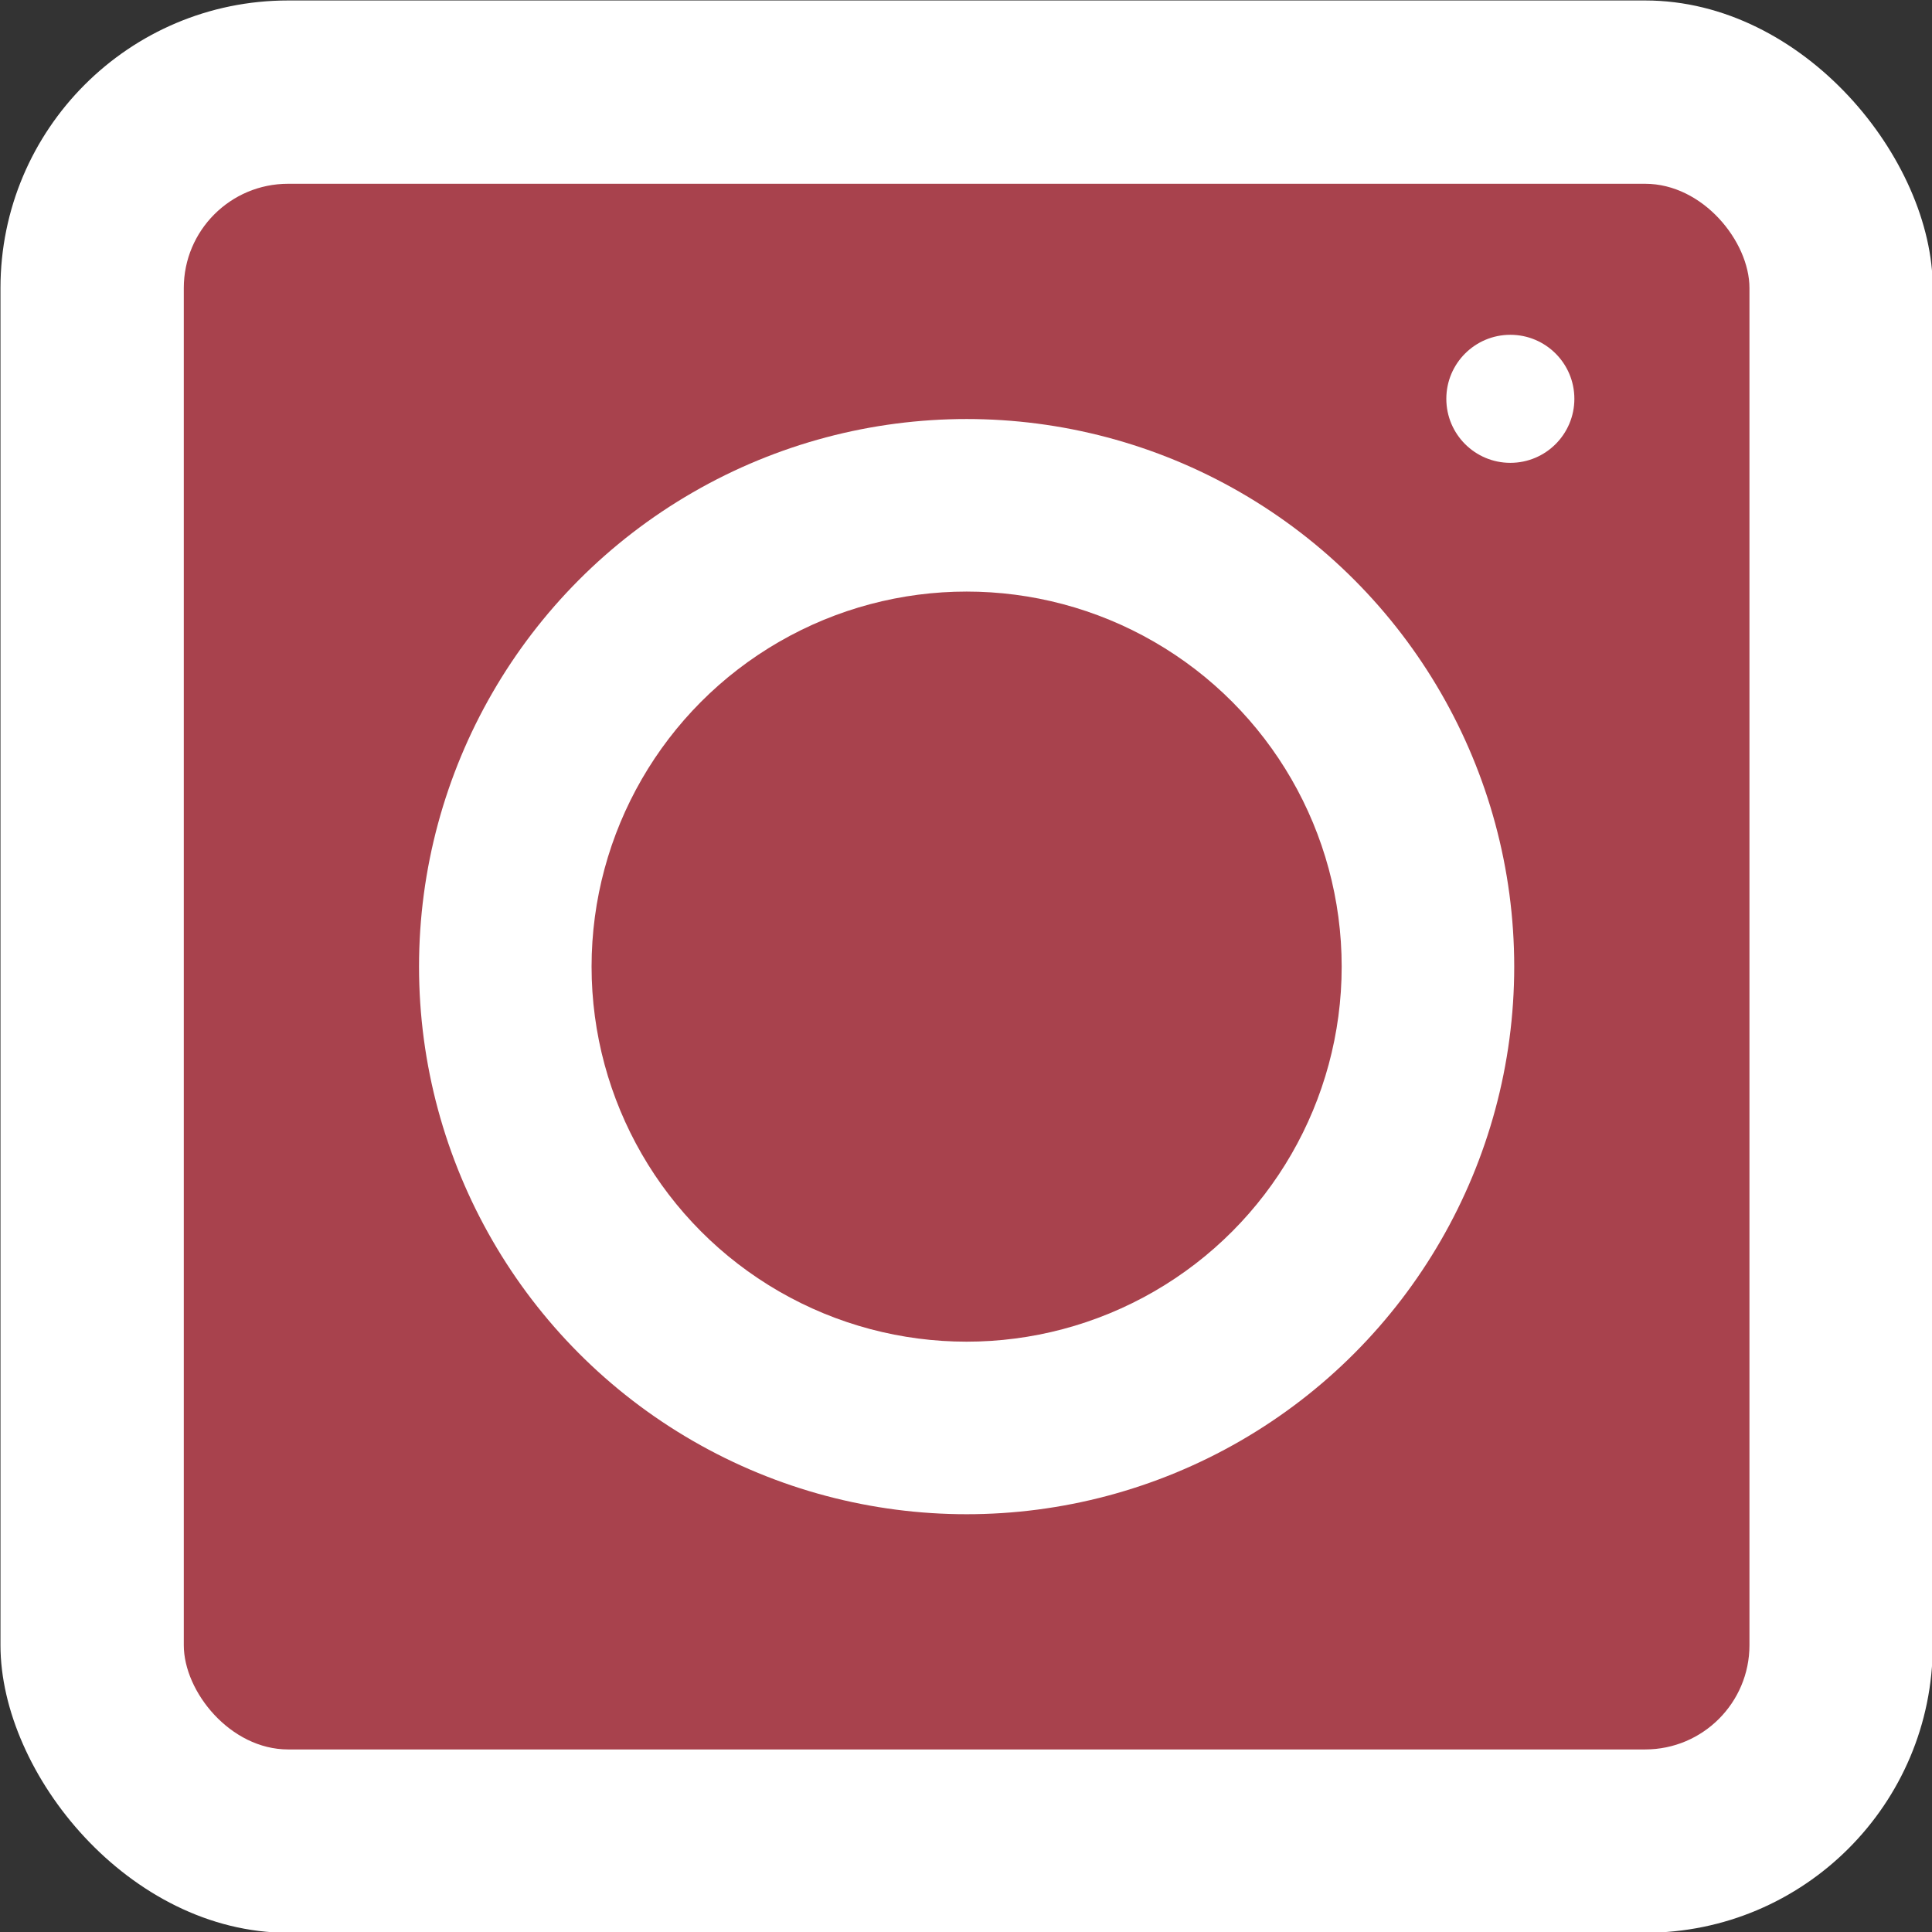
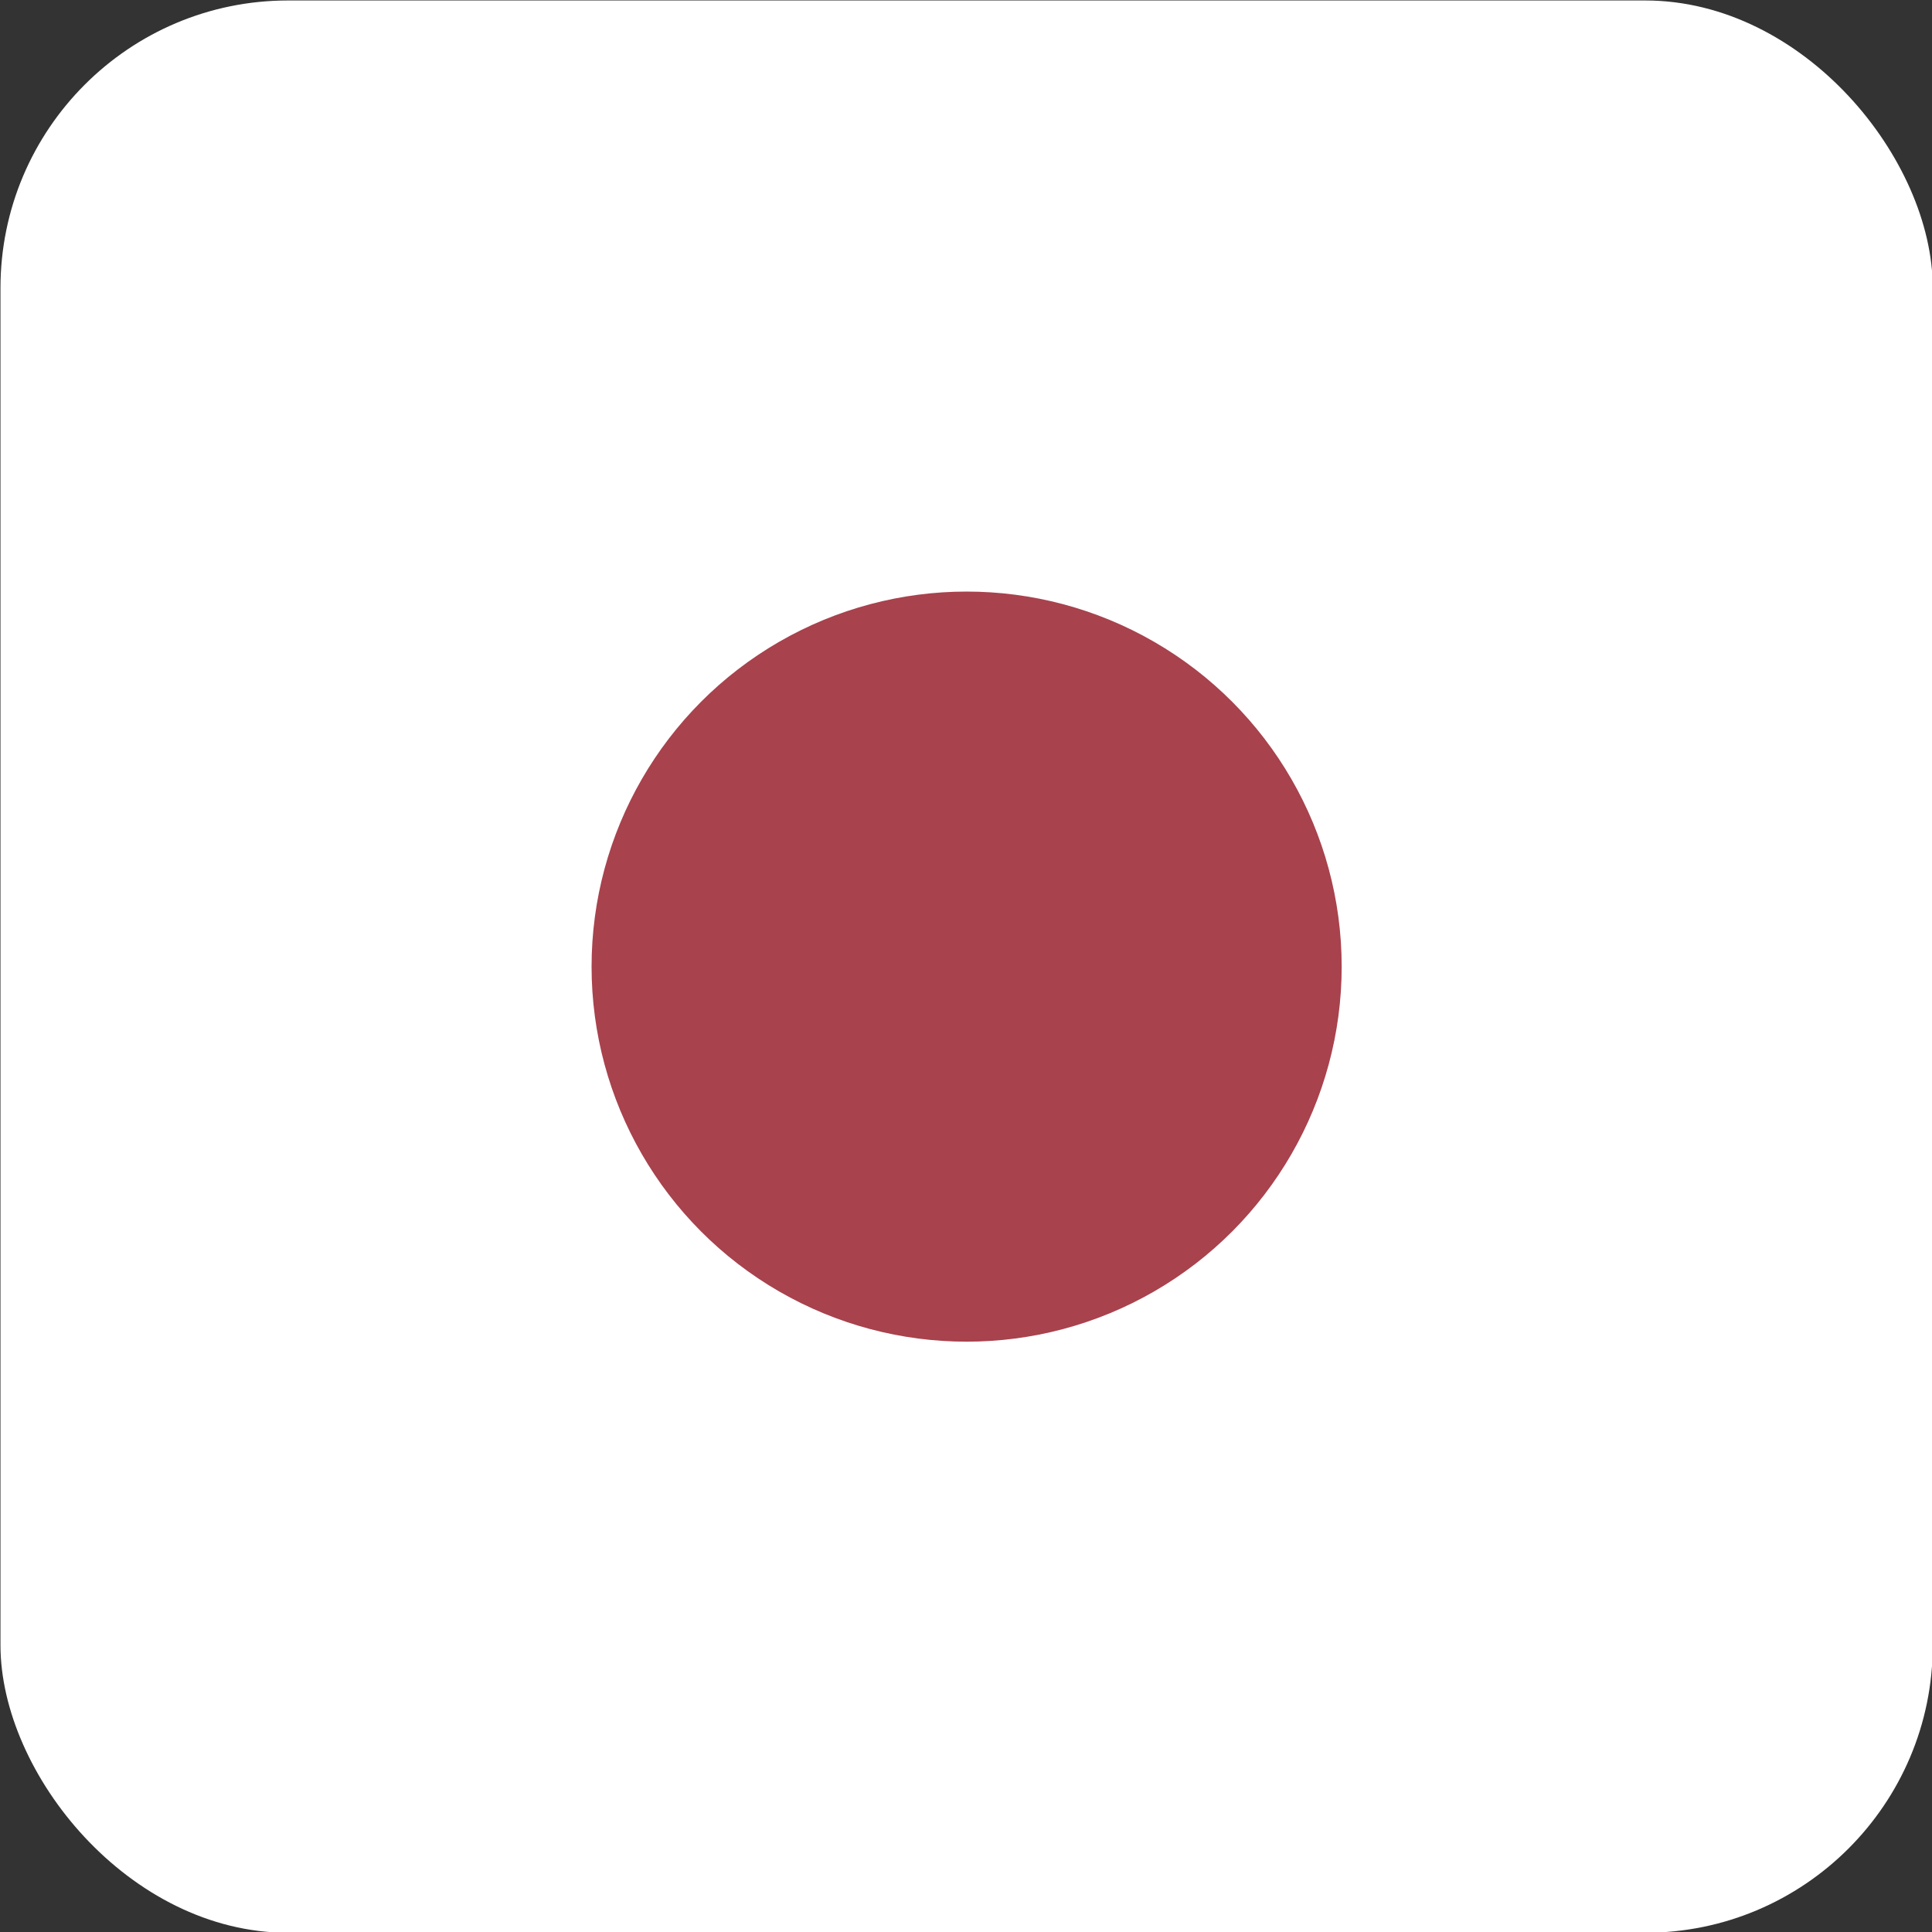
<svg xmlns="http://www.w3.org/2000/svg" clip-rule="evenodd" fill="#000000" fill-rule="evenodd" height="151.7" image-rendering="optimizeQuality" preserveAspectRatio="xMidYMid meet" shape-rendering="geometricPrecision" text-rendering="geometricPrecision" version="1" viewBox="10.8 10.8 151.7 151.7" width="151.7" zoomAndPan="magnify">
  <rect x="10.8" y="10.8" width="151.7" height="151.7" fill="#333333" stroke="none" />
  <g>
    <g>
      <g id="change1_1">
        <rect fill="#ffffff" height="151.723" rx="22.583" ry="22.583" width="151.723" x="10.837" y="10.837" />
      </g>
      <g id="change2_1">
-         <rect fill="#a8424d" height="122.936" rx="8.19" ry="8.19" width="122.936" x="25.231" y="25.23" />
-       </g>
+         </g>
      <g id="change3_1">
-         <circle cx="86.699" cy="86.699" fill="#ffffff" r="42.997" />
-       </g>
+         </g>
      <g id="change2_2">
        <circle cx="86.699" cy="86.699" fill="#a8424d" r="29.449" />
      </g>
      <g id="change3_2">
        <circle cx="129.392" cy="42.115" fill="#ffffff" r="5.027" />
      </g>
    </g>
  </g>
</svg>